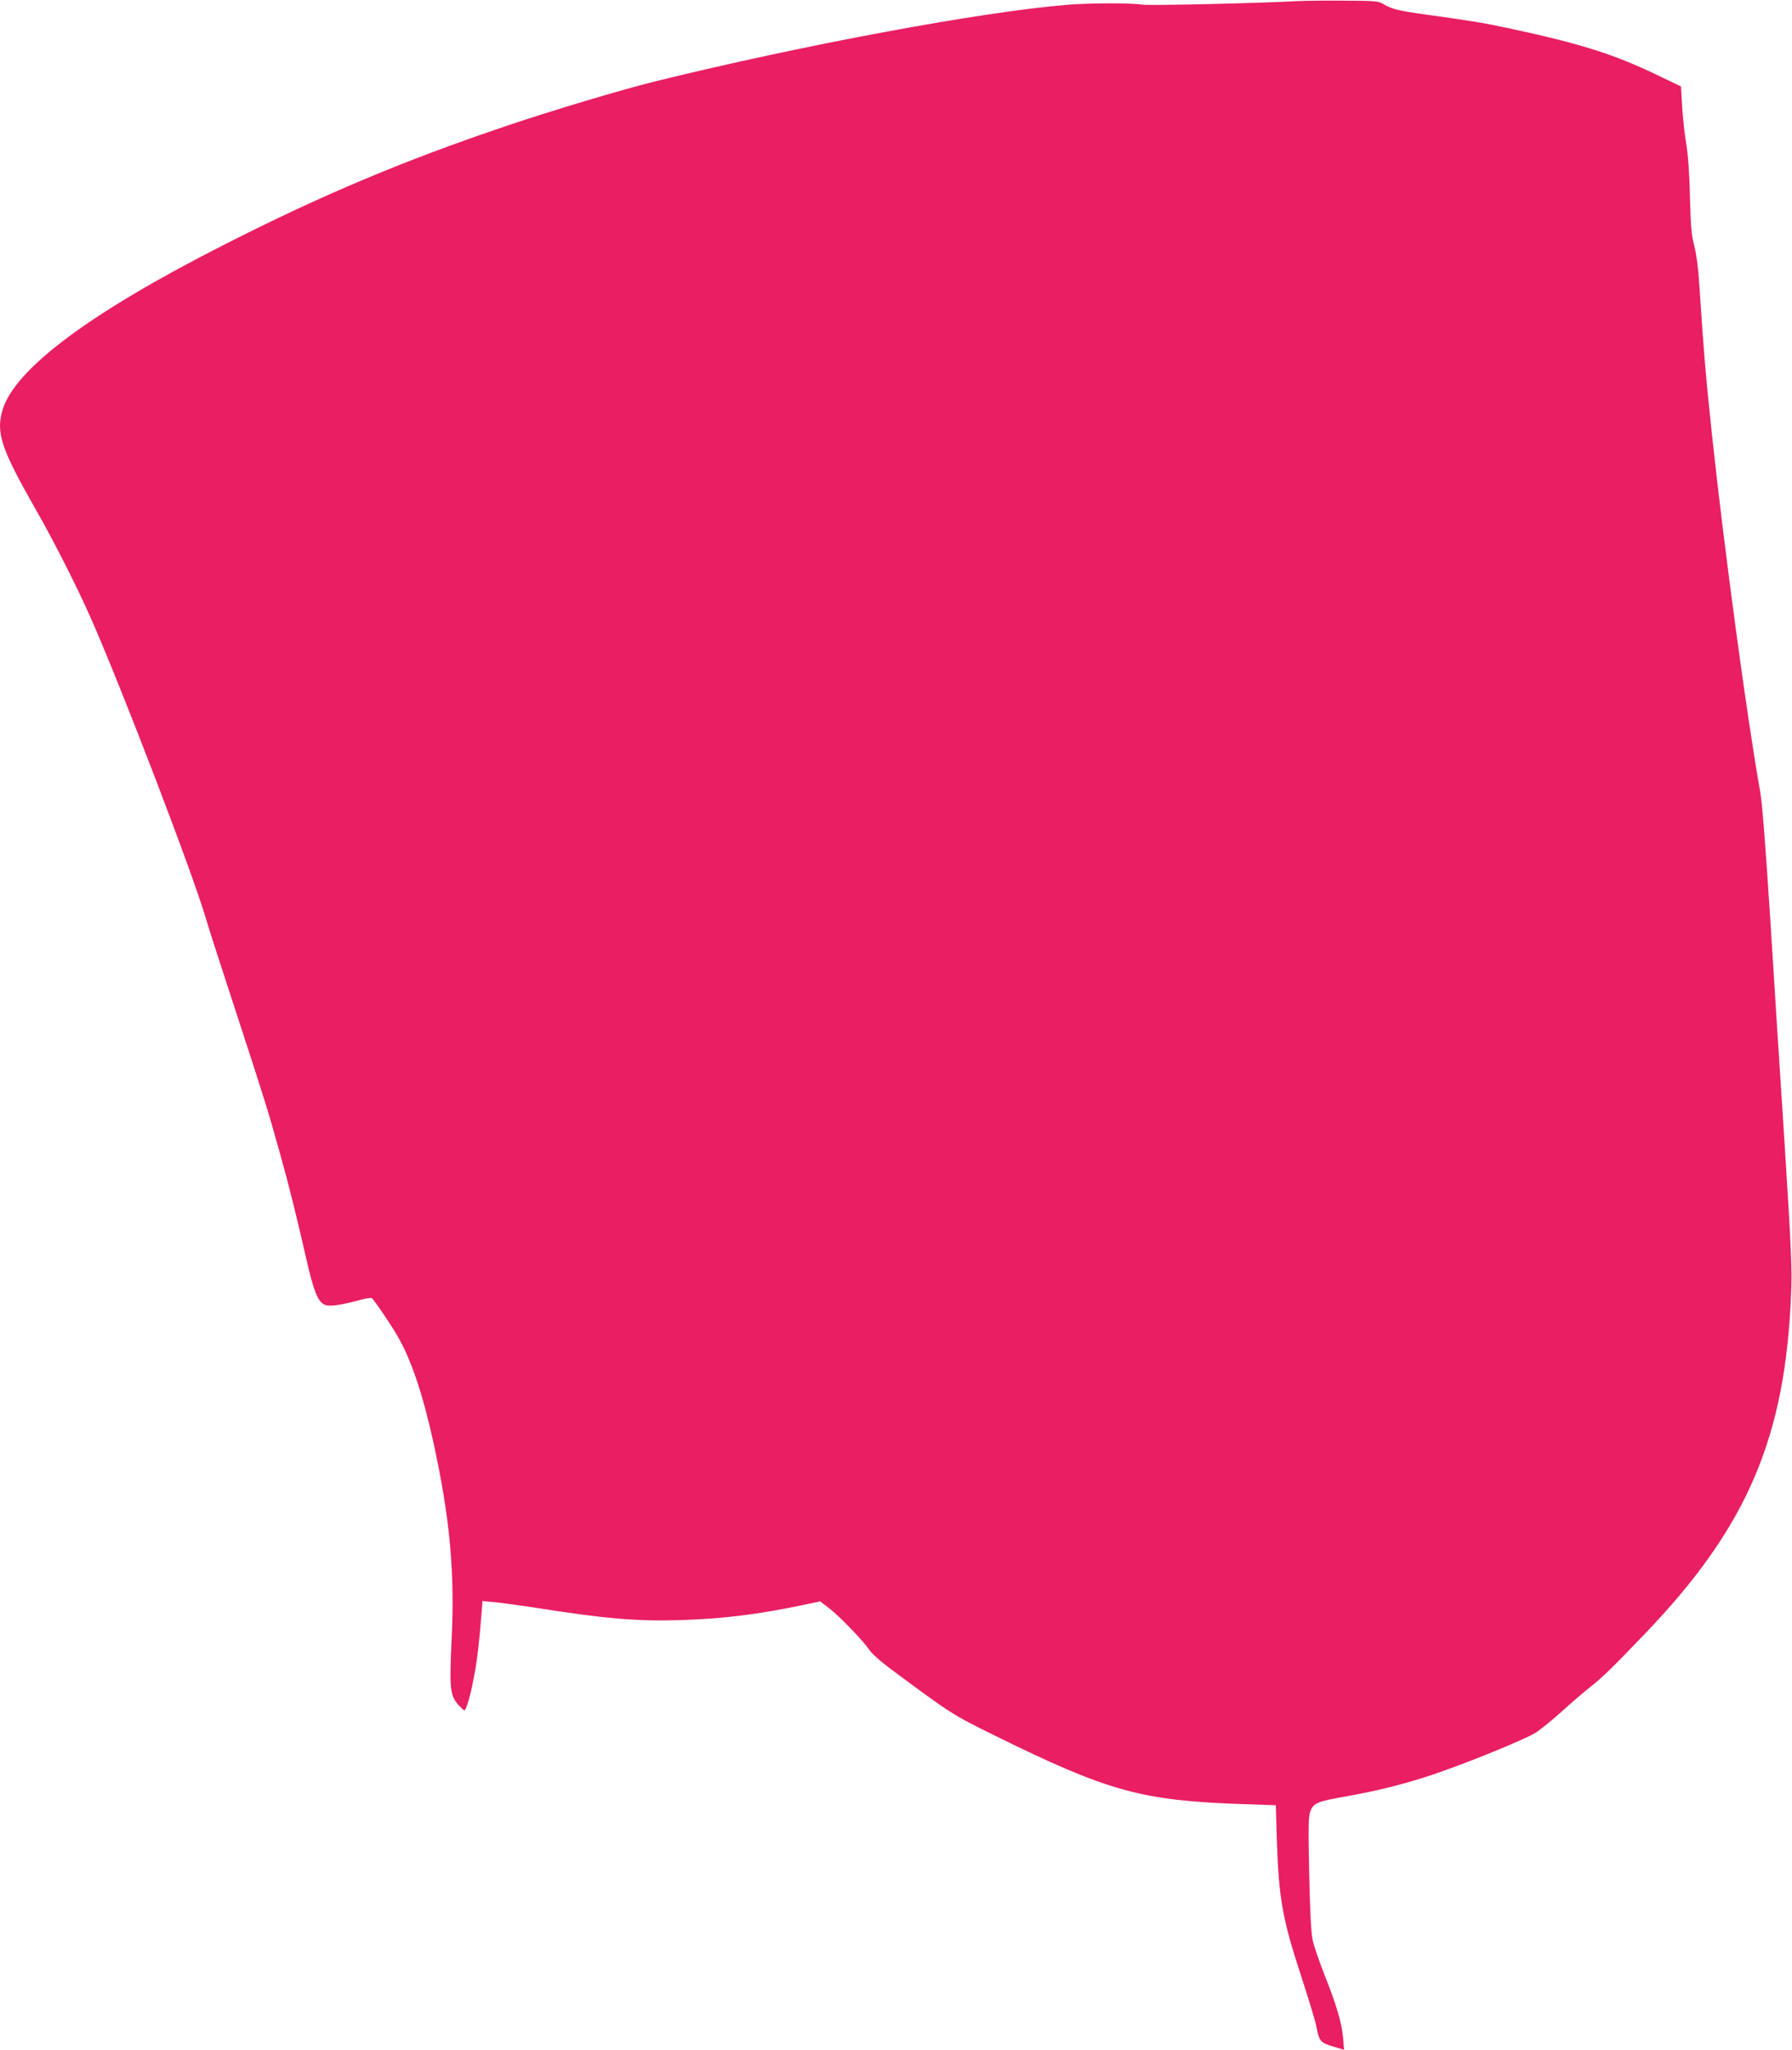
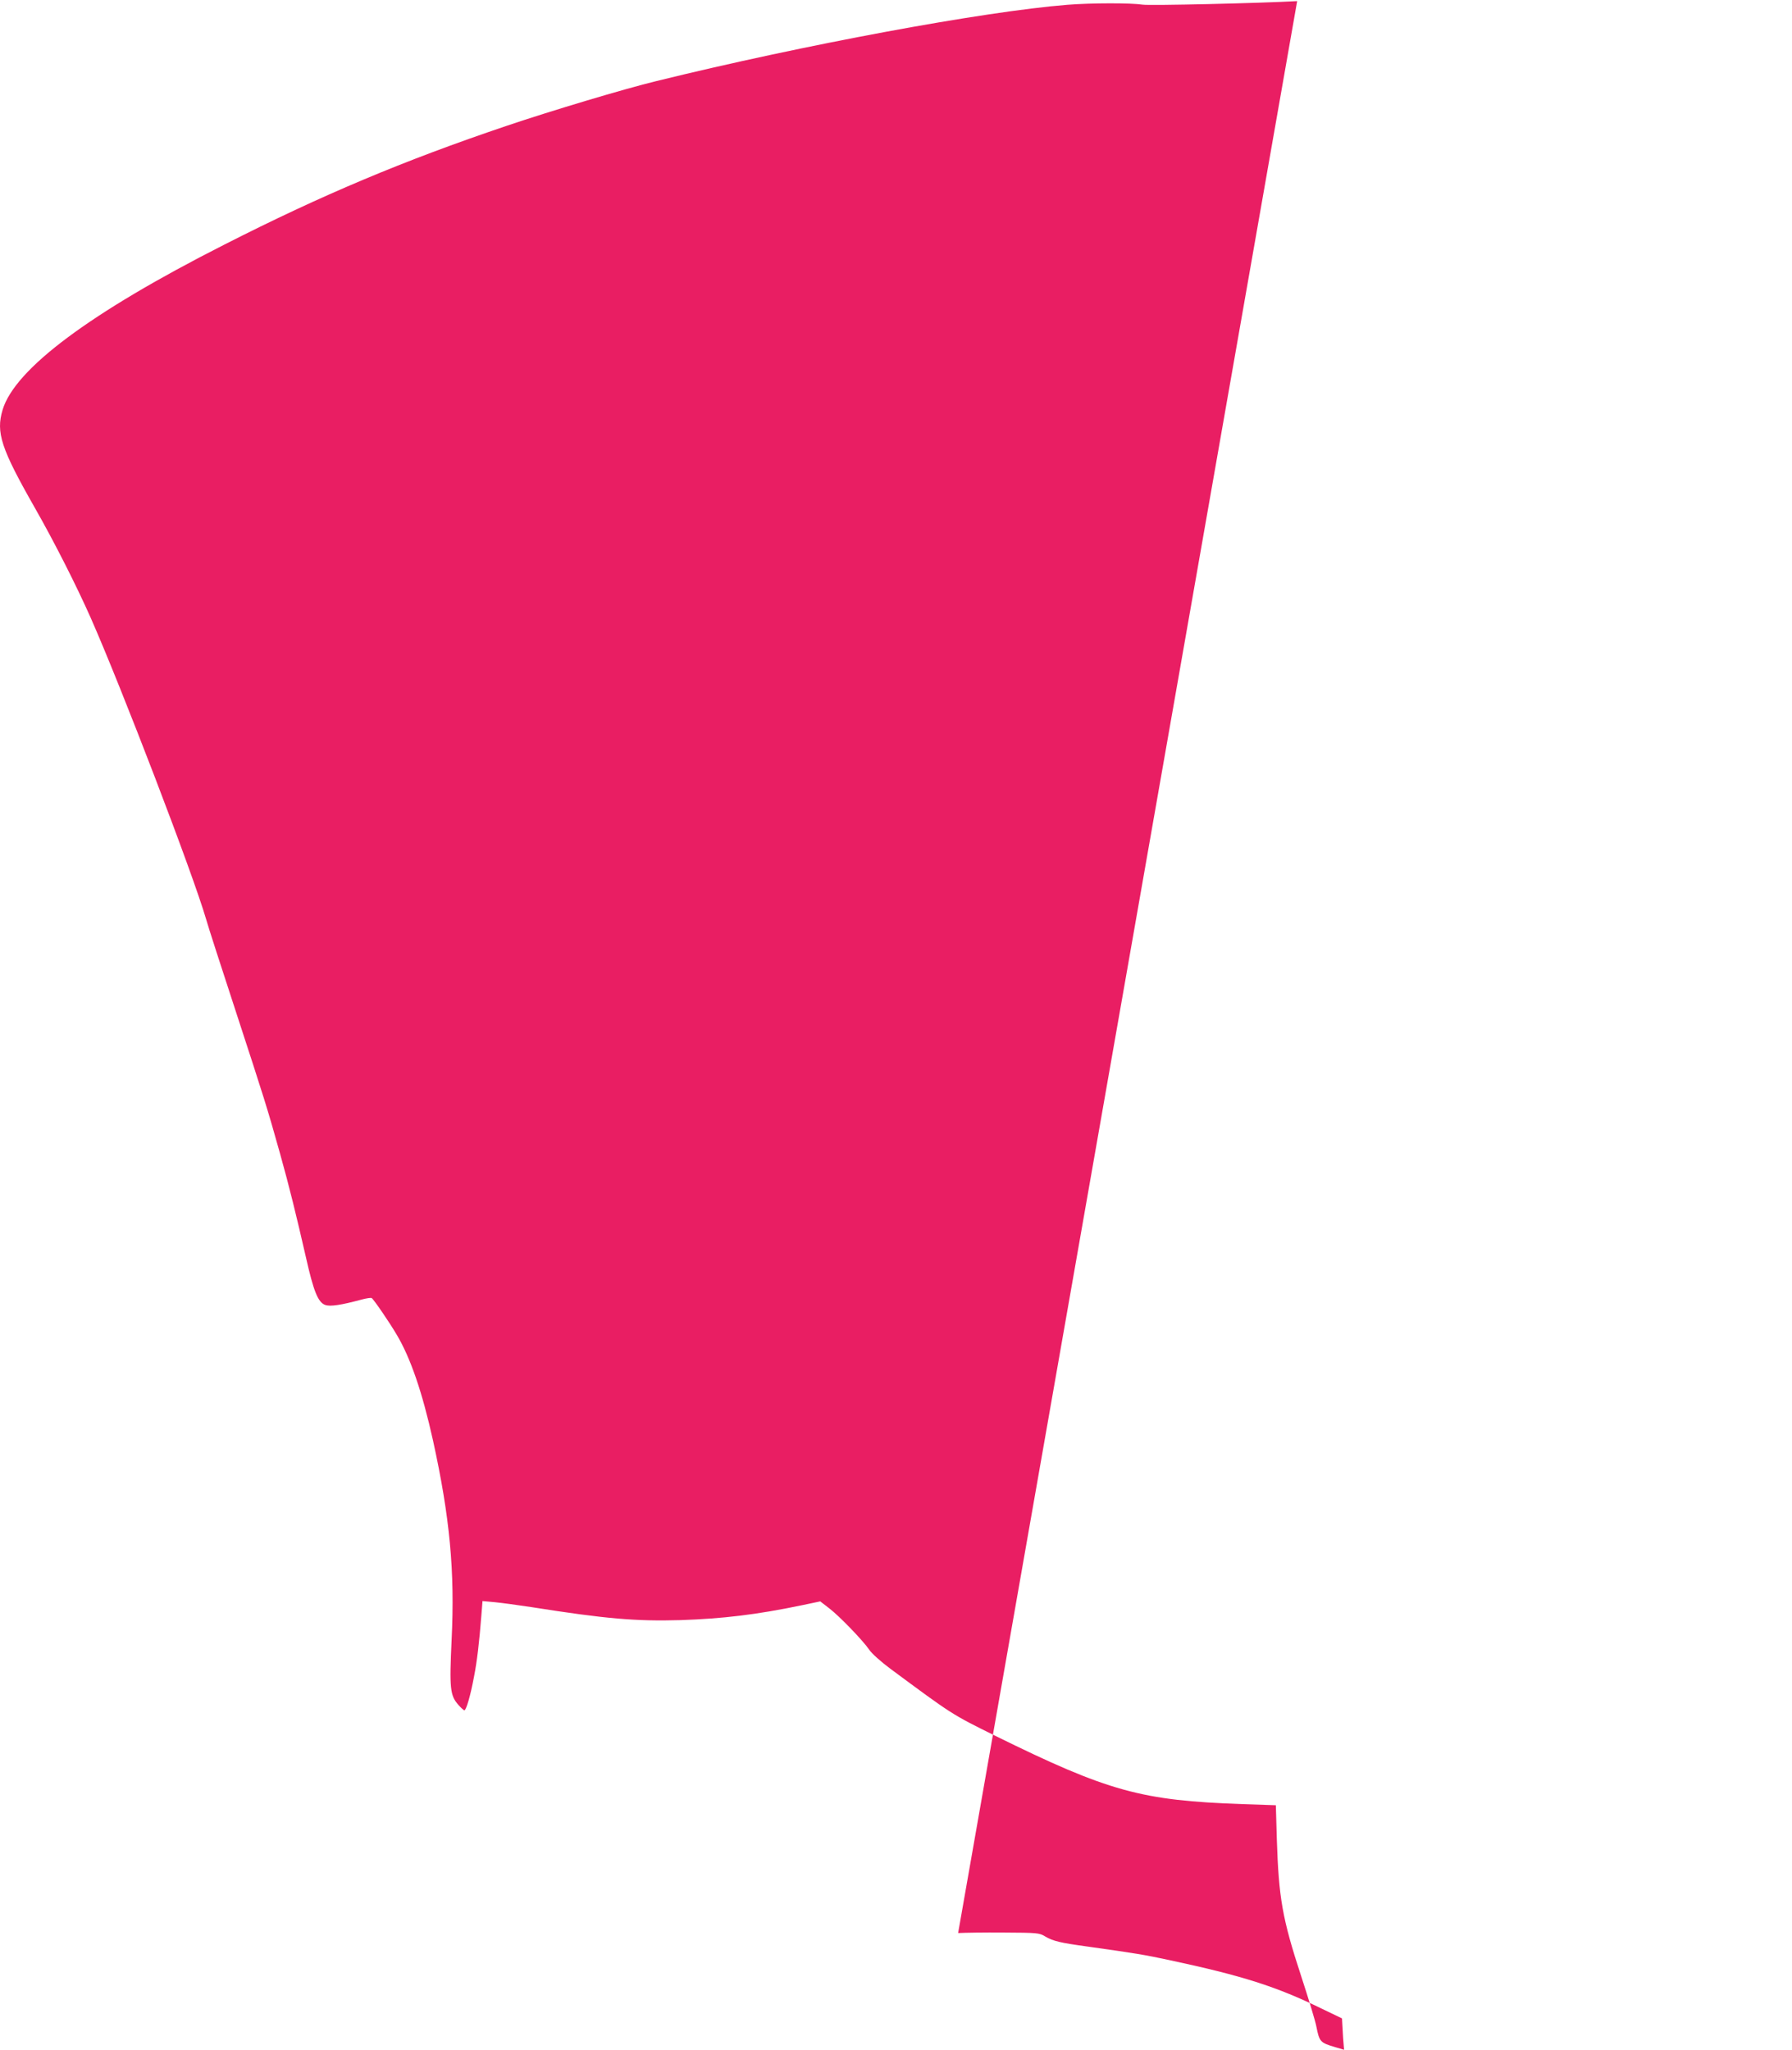
<svg xmlns="http://www.w3.org/2000/svg" version="1.0" width="1119pt" height="1280pt" viewBox="0 0 1119 1280" preserveAspectRatio="xMidYMid meet">
  <g transform="translate(0,1280) scale(0.1,-0.1)" fill="#e91e63" stroke="none">
-     <path d="M8100 12793 c-231 -13 -923 -29 -965 -22 -71 11 -320 11 -471 -1 -530 -43 -1645 -250 -2564 -476 -202 -49 -656 -185 -940 -281 -639 -216 -1149 -430 -1760 -741 -836 -424 -1308 -776 -1384 -1032 -42 -141 -10 -240 202 -612 122 -214 259 -485 347 -683 195 -441 640 -1603 722 -1885 13 -47 99 -312 190 -590 174 -533 192 -589 272 -875 58 -207 101 -383 161 -645 48 -214 76 -283 121 -299 32 -11 98 -1 228 34 30 8 58 12 62 9 12 -7 112 -153 157 -230 86 -145 159 -358 226 -660 105 -478 137 -817 116 -1245 -14 -301 -10 -346 42 -405 17 -19 33 -34 38 -34 11 0 38 92 59 205 20 100 34 222 47 389 l7 88 76 -7 c42 -4 146 -18 231 -31 462 -73 650 -89 930 -81 264 9 473 34 753 92 l119 25 57 -44 c66 -51 211 -202 249 -258 14 -22 73 -75 131 -118 386 -286 384 -285 651 -417 712 -351 917 -407 1551 -429 l206 -7 6 -210 c12 -370 34 -497 152 -857 46 -140 89 -282 95 -315 19 -96 24 -101 119 -129 l54 -16 -6 73 c-8 94 -42 209 -117 397 -33 84 -67 182 -74 219 -9 43 -16 187 -21 417 -6 305 -5 355 9 387 20 49 46 59 231 91 184 33 343 72 519 130 206 68 590 224 657 267 33 22 106 81 162 132 56 51 136 120 177 152 78 62 135 117 337 328 644 670 884 1230 918 2142 6 142 -1 289 -39 890 -26 396 -67 1037 -91 1425 -31 482 -51 740 -65 815 -80 446 -226 1528 -299 2215 -38 357 -50 491 -81 960 -5 86 -18 178 -30 225 -18 66 -22 119 -27 300 -3 144 -11 260 -23 335 -11 63 -22 170 -26 237 l-7 123 -125 60 c-284 139 -499 207 -953 304 -160 34 -207 42 -514 85 -167 23 -211 33 -262 63 -36 22 -48 23 -258 24 -121 1 -249 -1 -285 -3z" />
+     <path d="M8100 12793 c-231 -13 -923 -29 -965 -22 -71 11 -320 11 -471 -1 -530 -43 -1645 -250 -2564 -476 -202 -49 -656 -185 -940 -281 -639 -216 -1149 -430 -1760 -741 -836 -424 -1308 -776 -1384 -1032 -42 -141 -10 -240 202 -612 122 -214 259 -485 347 -683 195 -441 640 -1603 722 -1885 13 -47 99 -312 190 -590 174 -533 192 -589 272 -875 58 -207 101 -383 161 -645 48 -214 76 -283 121 -299 32 -11 98 -1 228 34 30 8 58 12 62 9 12 -7 112 -153 157 -230 86 -145 159 -358 226 -660 105 -478 137 -817 116 -1245 -14 -301 -10 -346 42 -405 17 -19 33 -34 38 -34 11 0 38 92 59 205 20 100 34 222 47 389 l7 88 76 -7 c42 -4 146 -18 231 -31 462 -73 650 -89 930 -81 264 9 473 34 753 92 l119 25 57 -44 c66 -51 211 -202 249 -258 14 -22 73 -75 131 -118 386 -286 384 -285 651 -417 712 -351 917 -407 1551 -429 l206 -7 6 -210 c12 -370 34 -497 152 -857 46 -140 89 -282 95 -315 19 -96 24 -101 119 -129 l54 -16 -6 73 l-7 123 -125 60 c-284 139 -499 207 -953 304 -160 34 -207 42 -514 85 -167 23 -211 33 -262 63 -36 22 -48 23 -258 24 -121 1 -249 -1 -285 -3z" />
  </g>
</svg>